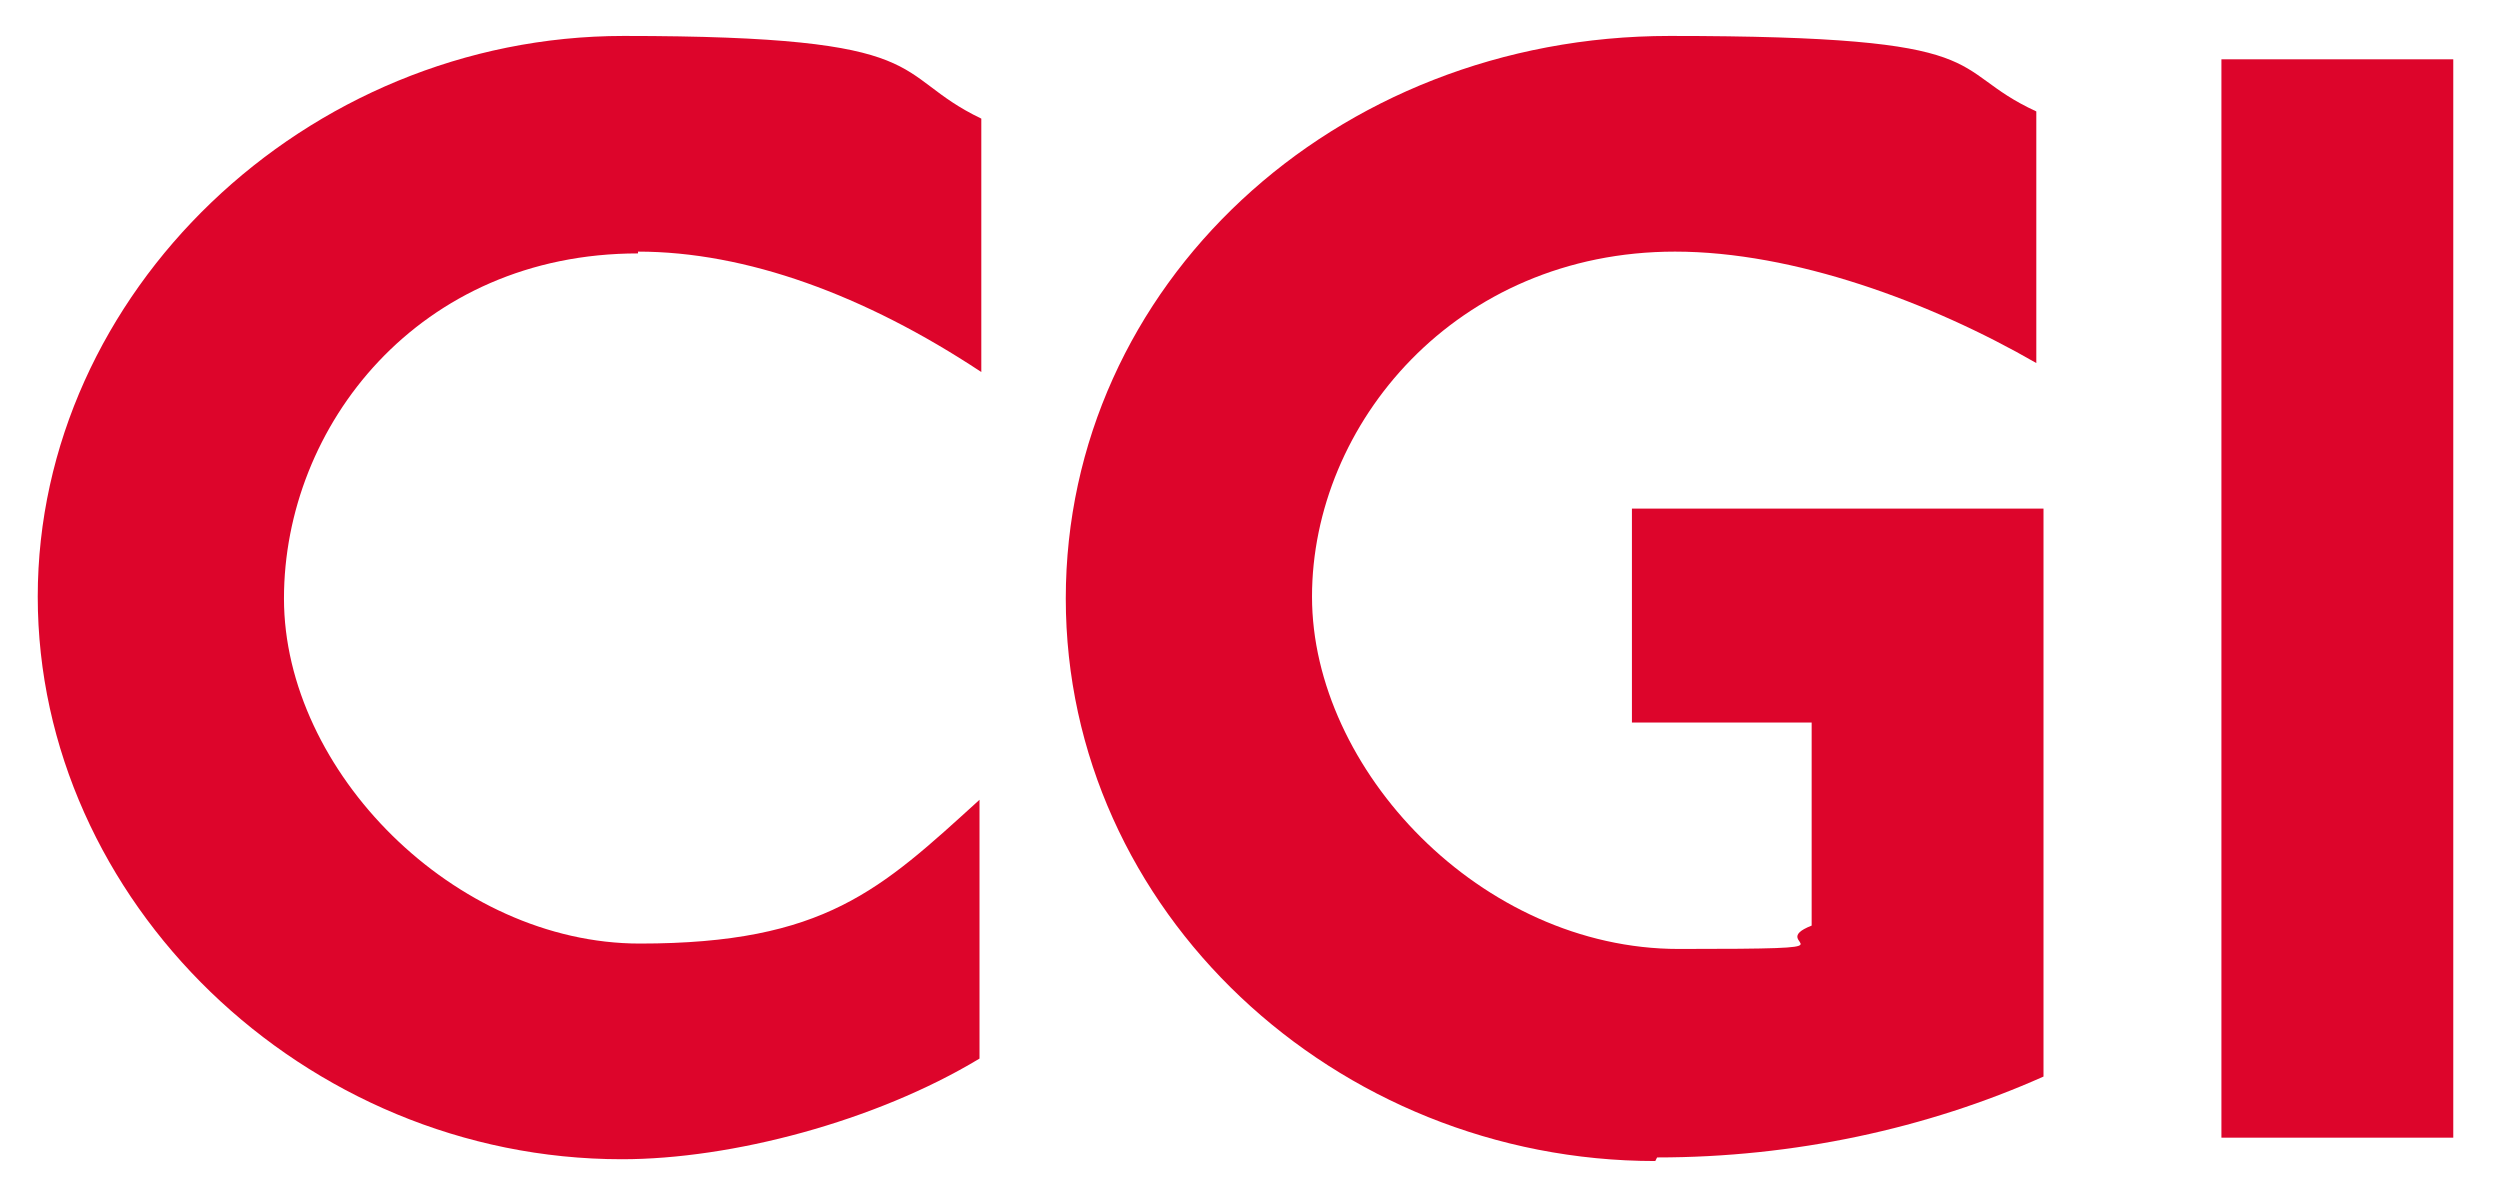
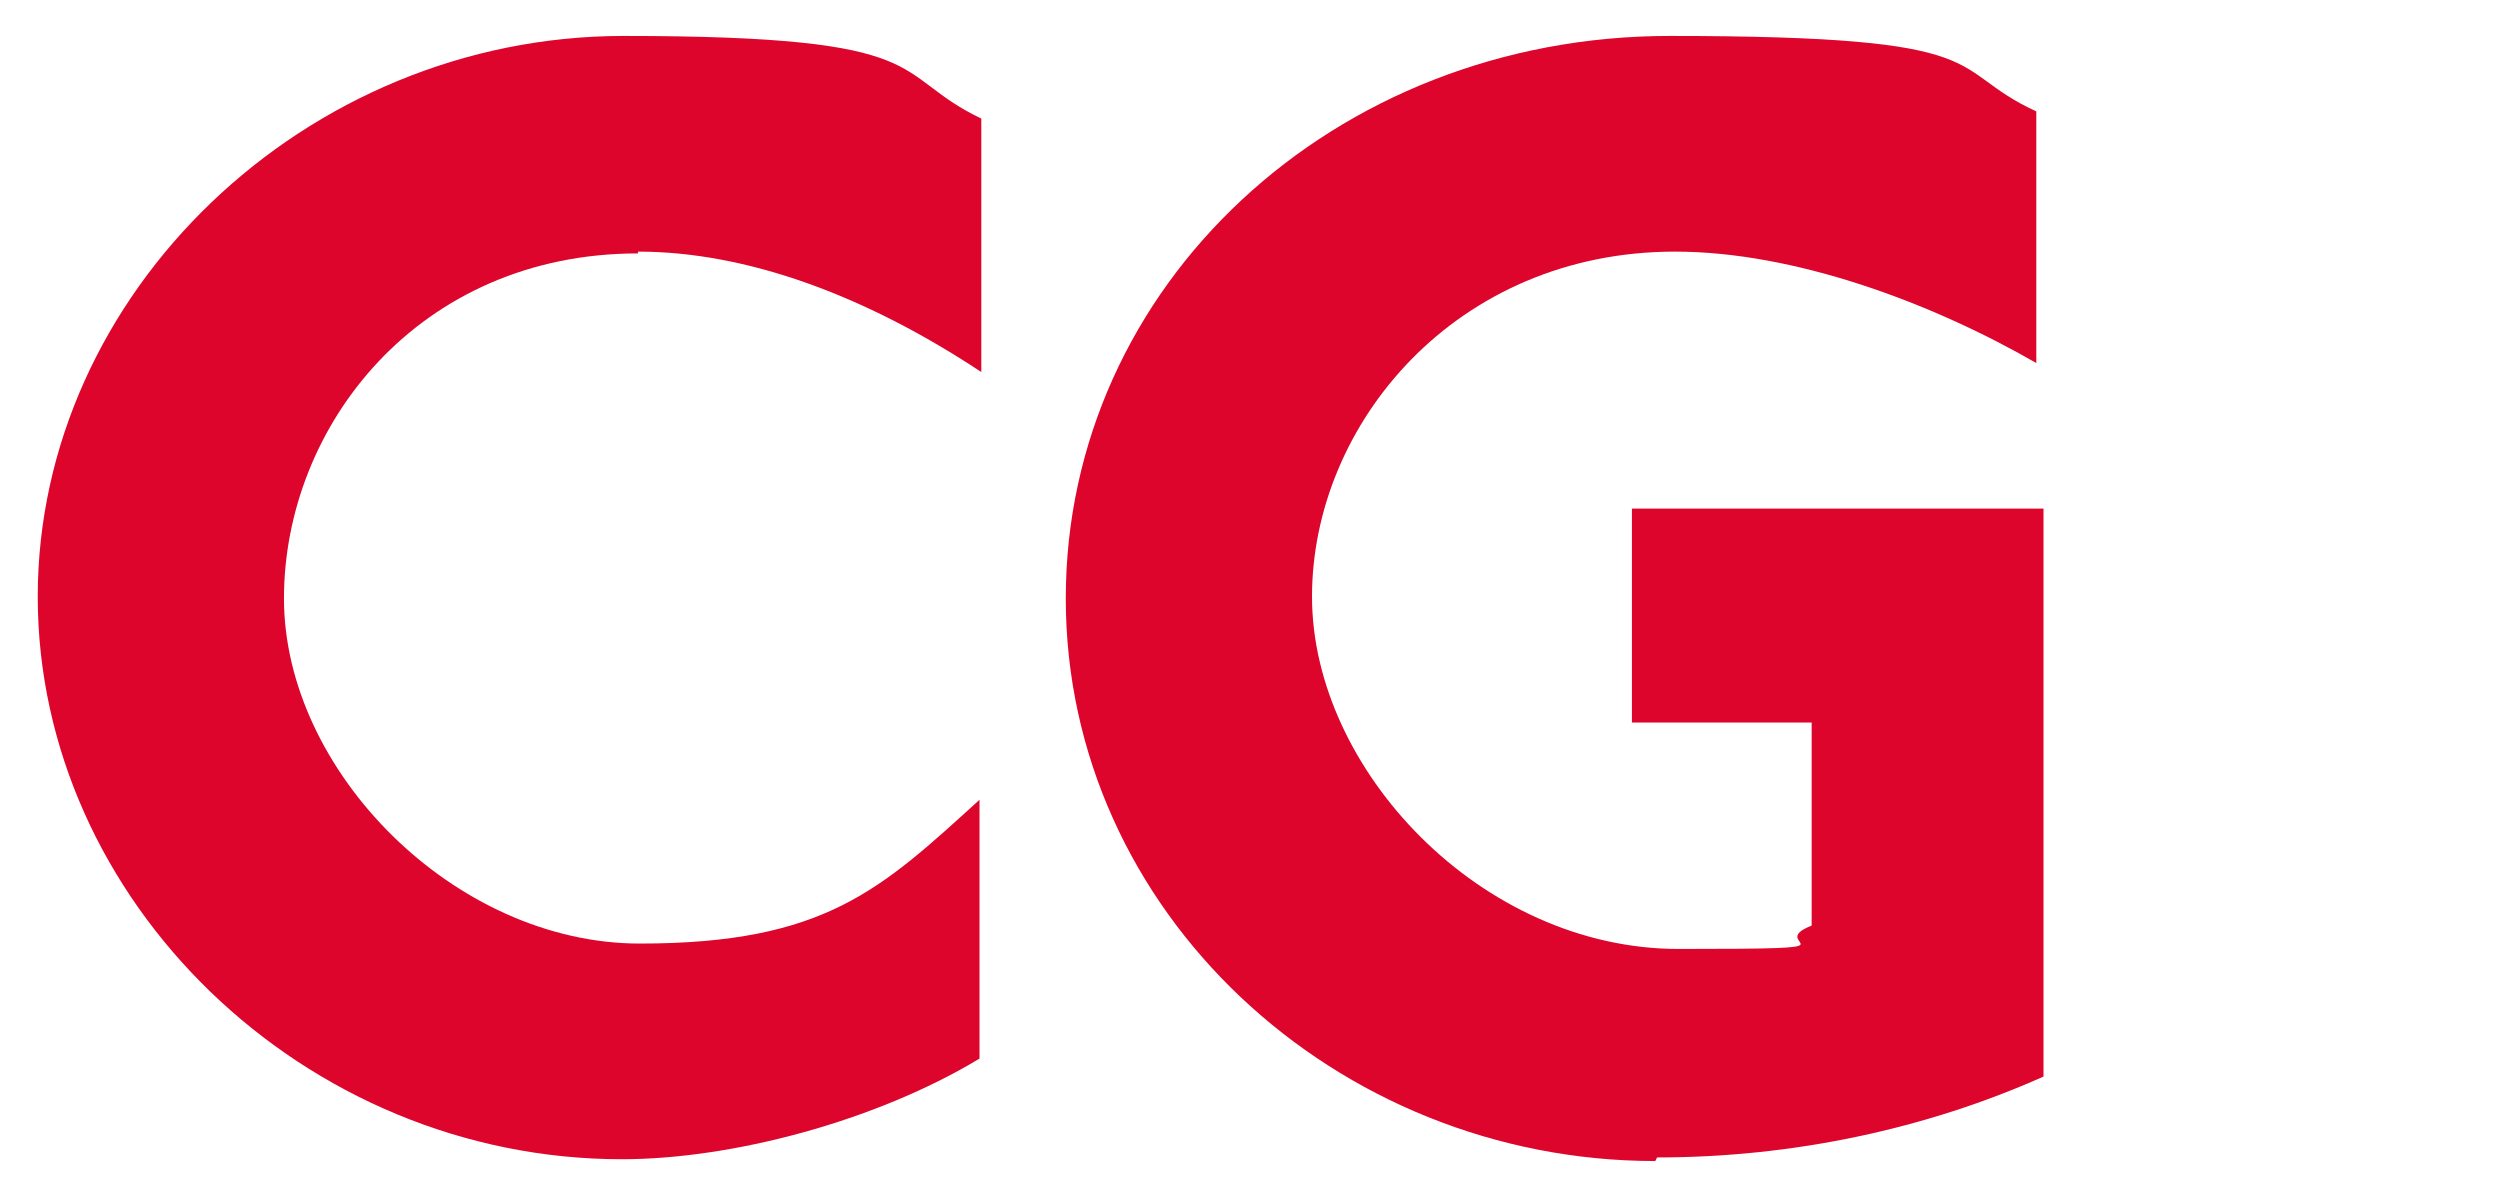
<svg xmlns="http://www.w3.org/2000/svg" id="Layer_1" viewBox="0 0 139.1 66.3">
  <defs>
    <style>      .st0 {        fill: #dd052b;      }      .st1 {        display: none;        fill: #fff;      }    </style>
  </defs>
-   <rect class="st1" x="-56.4" y="-51.2" width="206.7" height="123.5" />
  <g>
    <path class="st0" d="M35.5,14.1c-12.2,0-19.7,9.6-19.7,19.2s9.5,19.2,19.8,19.2,13.4-3,18.9-8v14.4c-5.8,3.5-13.8,5.6-19.9,5.6-17.7,0-32.5-14.4-32.5-31.3S17,2,34.7,2s14.7,2.1,19.9,4.6v14.1c-6.5-4.3-13.1-6.7-19.1-6.7Z" />
    <path class="st0" d="M92.1,64.6c-17.8,0-32.8-13.9-32.8-31.3S74.2,2,92.9,2s15.2,1.8,20.4,4.2v14c-5.9-3.4-13.5-6.2-20.1-6.2-12.2,0-20.2,9.6-20.2,19.2s9.4,19.6,20.4,19.6,4.6-.2,7.4-1.3v-11.3h-10v-11.9h22.9v31.6c-6.5,2.9-13.9,4.5-21.5,4.5Z" />
-     <path class="st0" d="M123.6,63.3V3.3h12.9v60h-12.9Z" />
+     <path class="st0" d="M123.6,63.3V3.3v60h-12.9Z" />
  </g>
</svg>